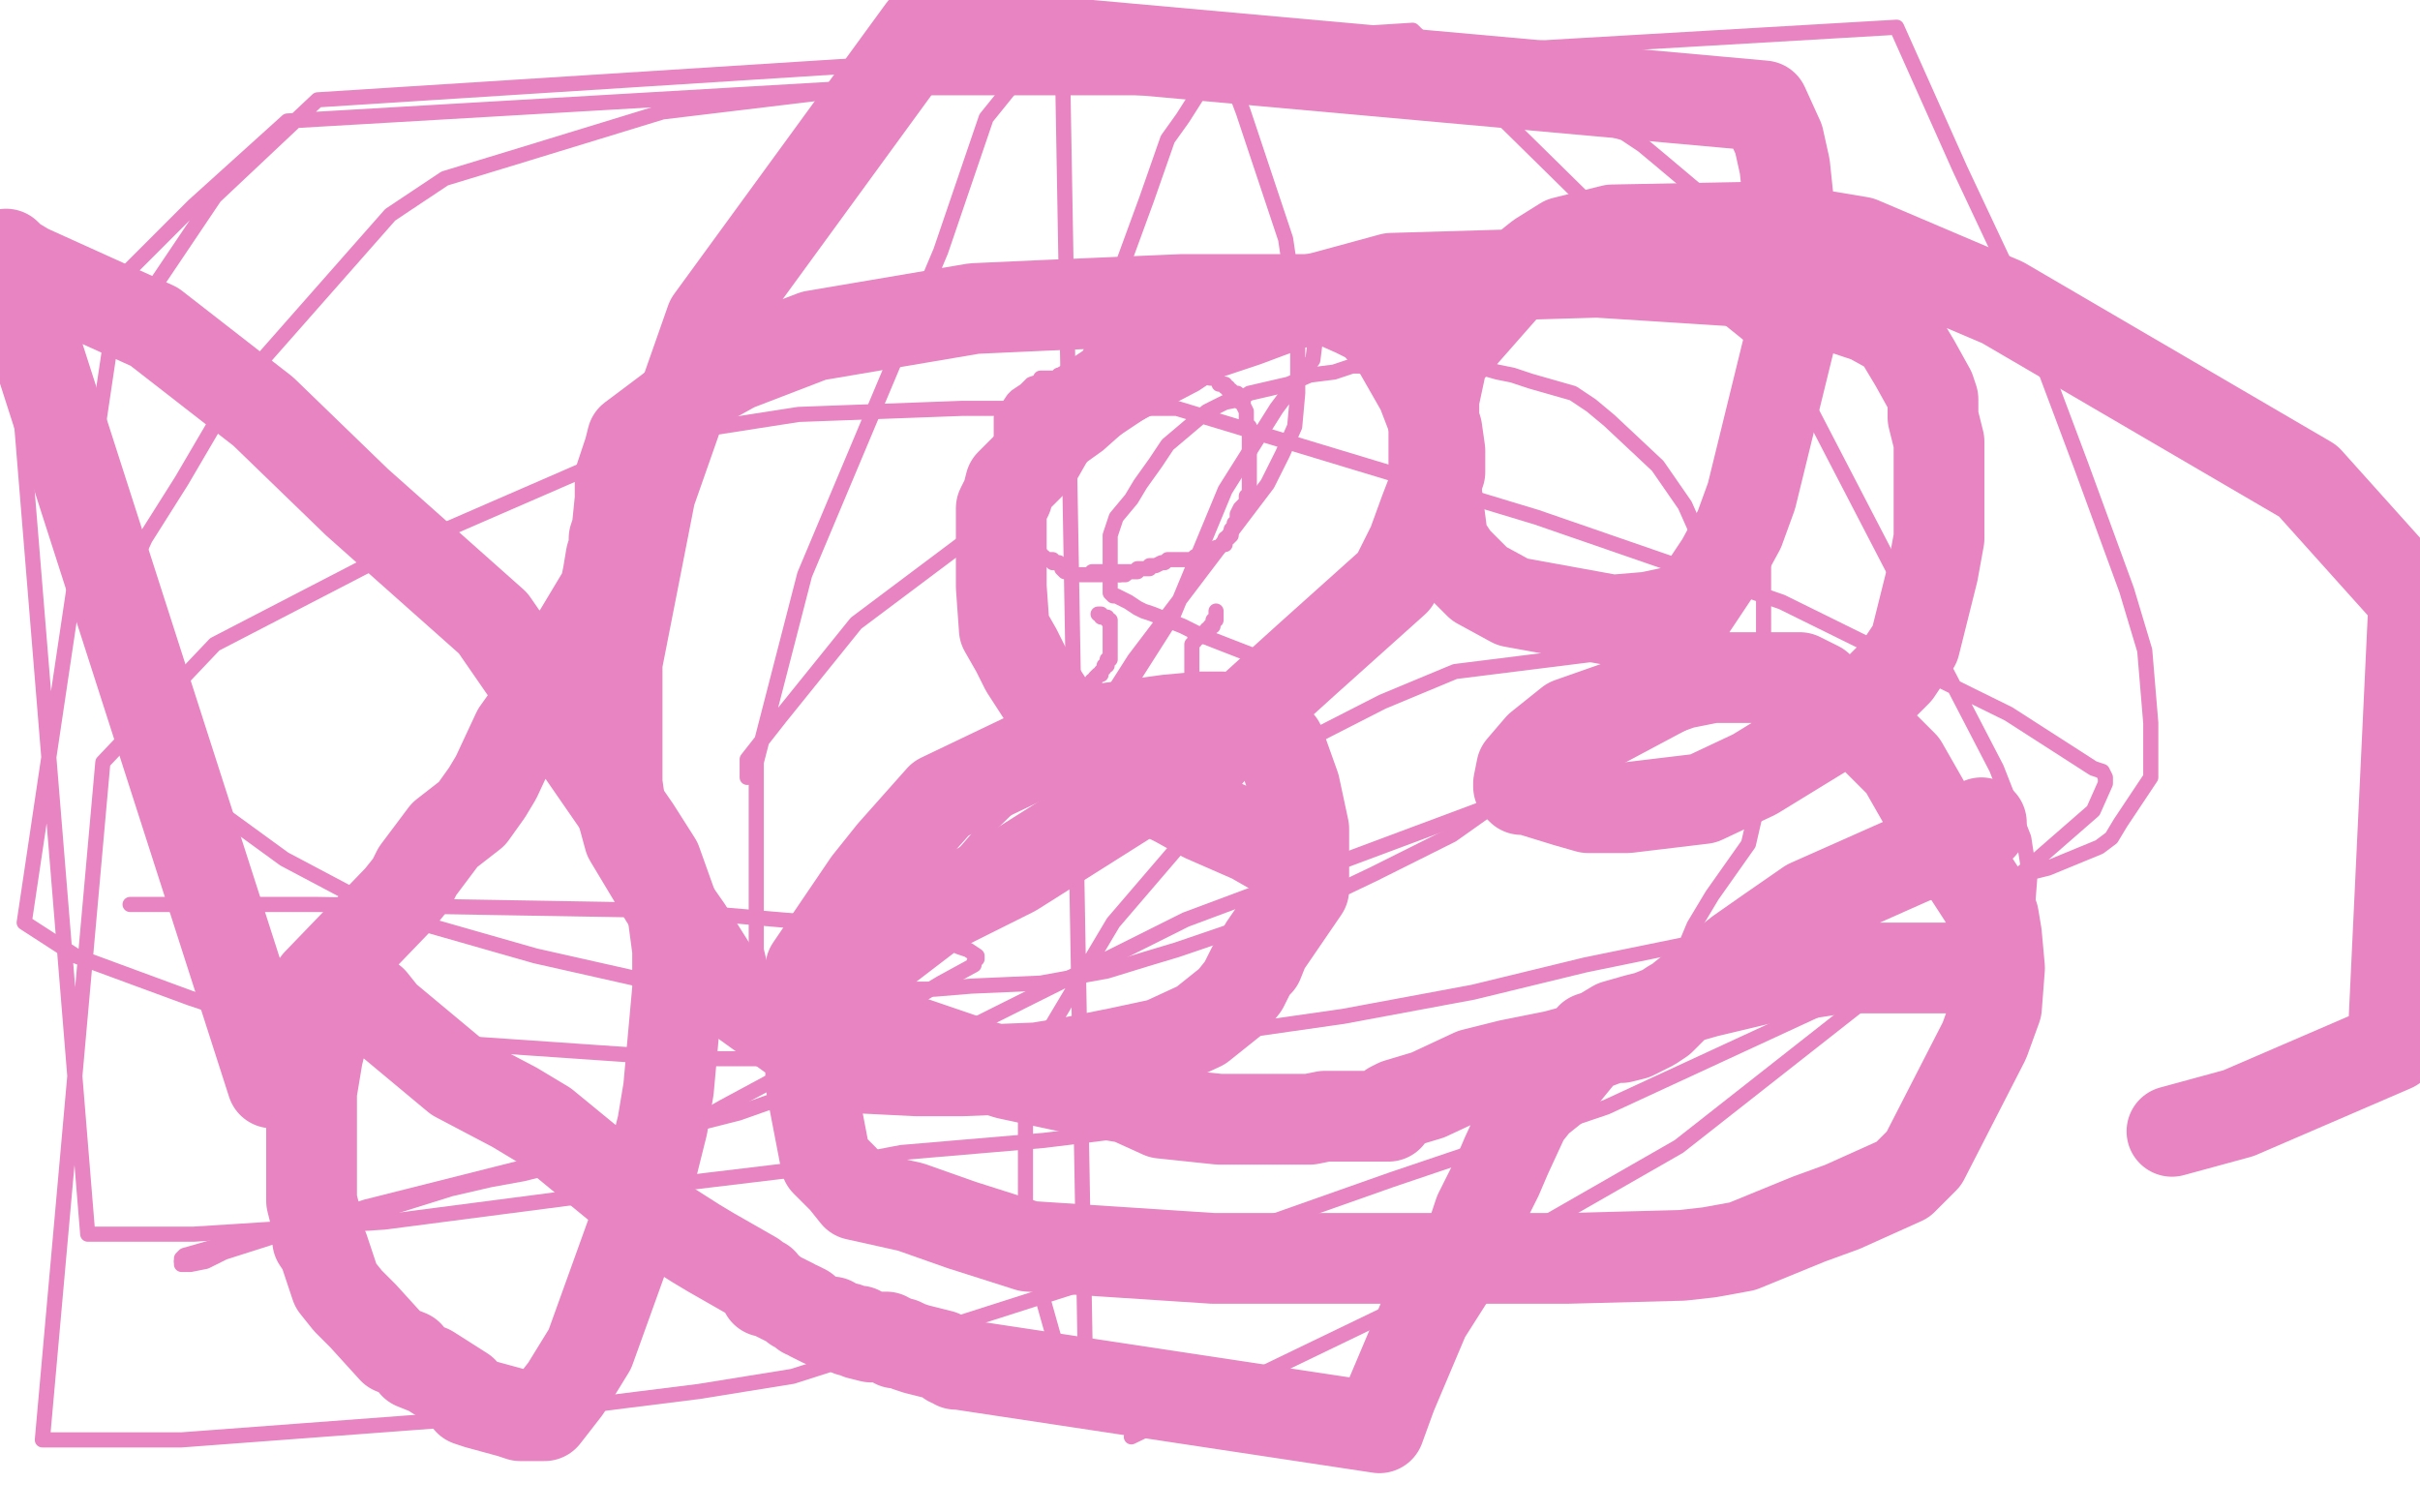
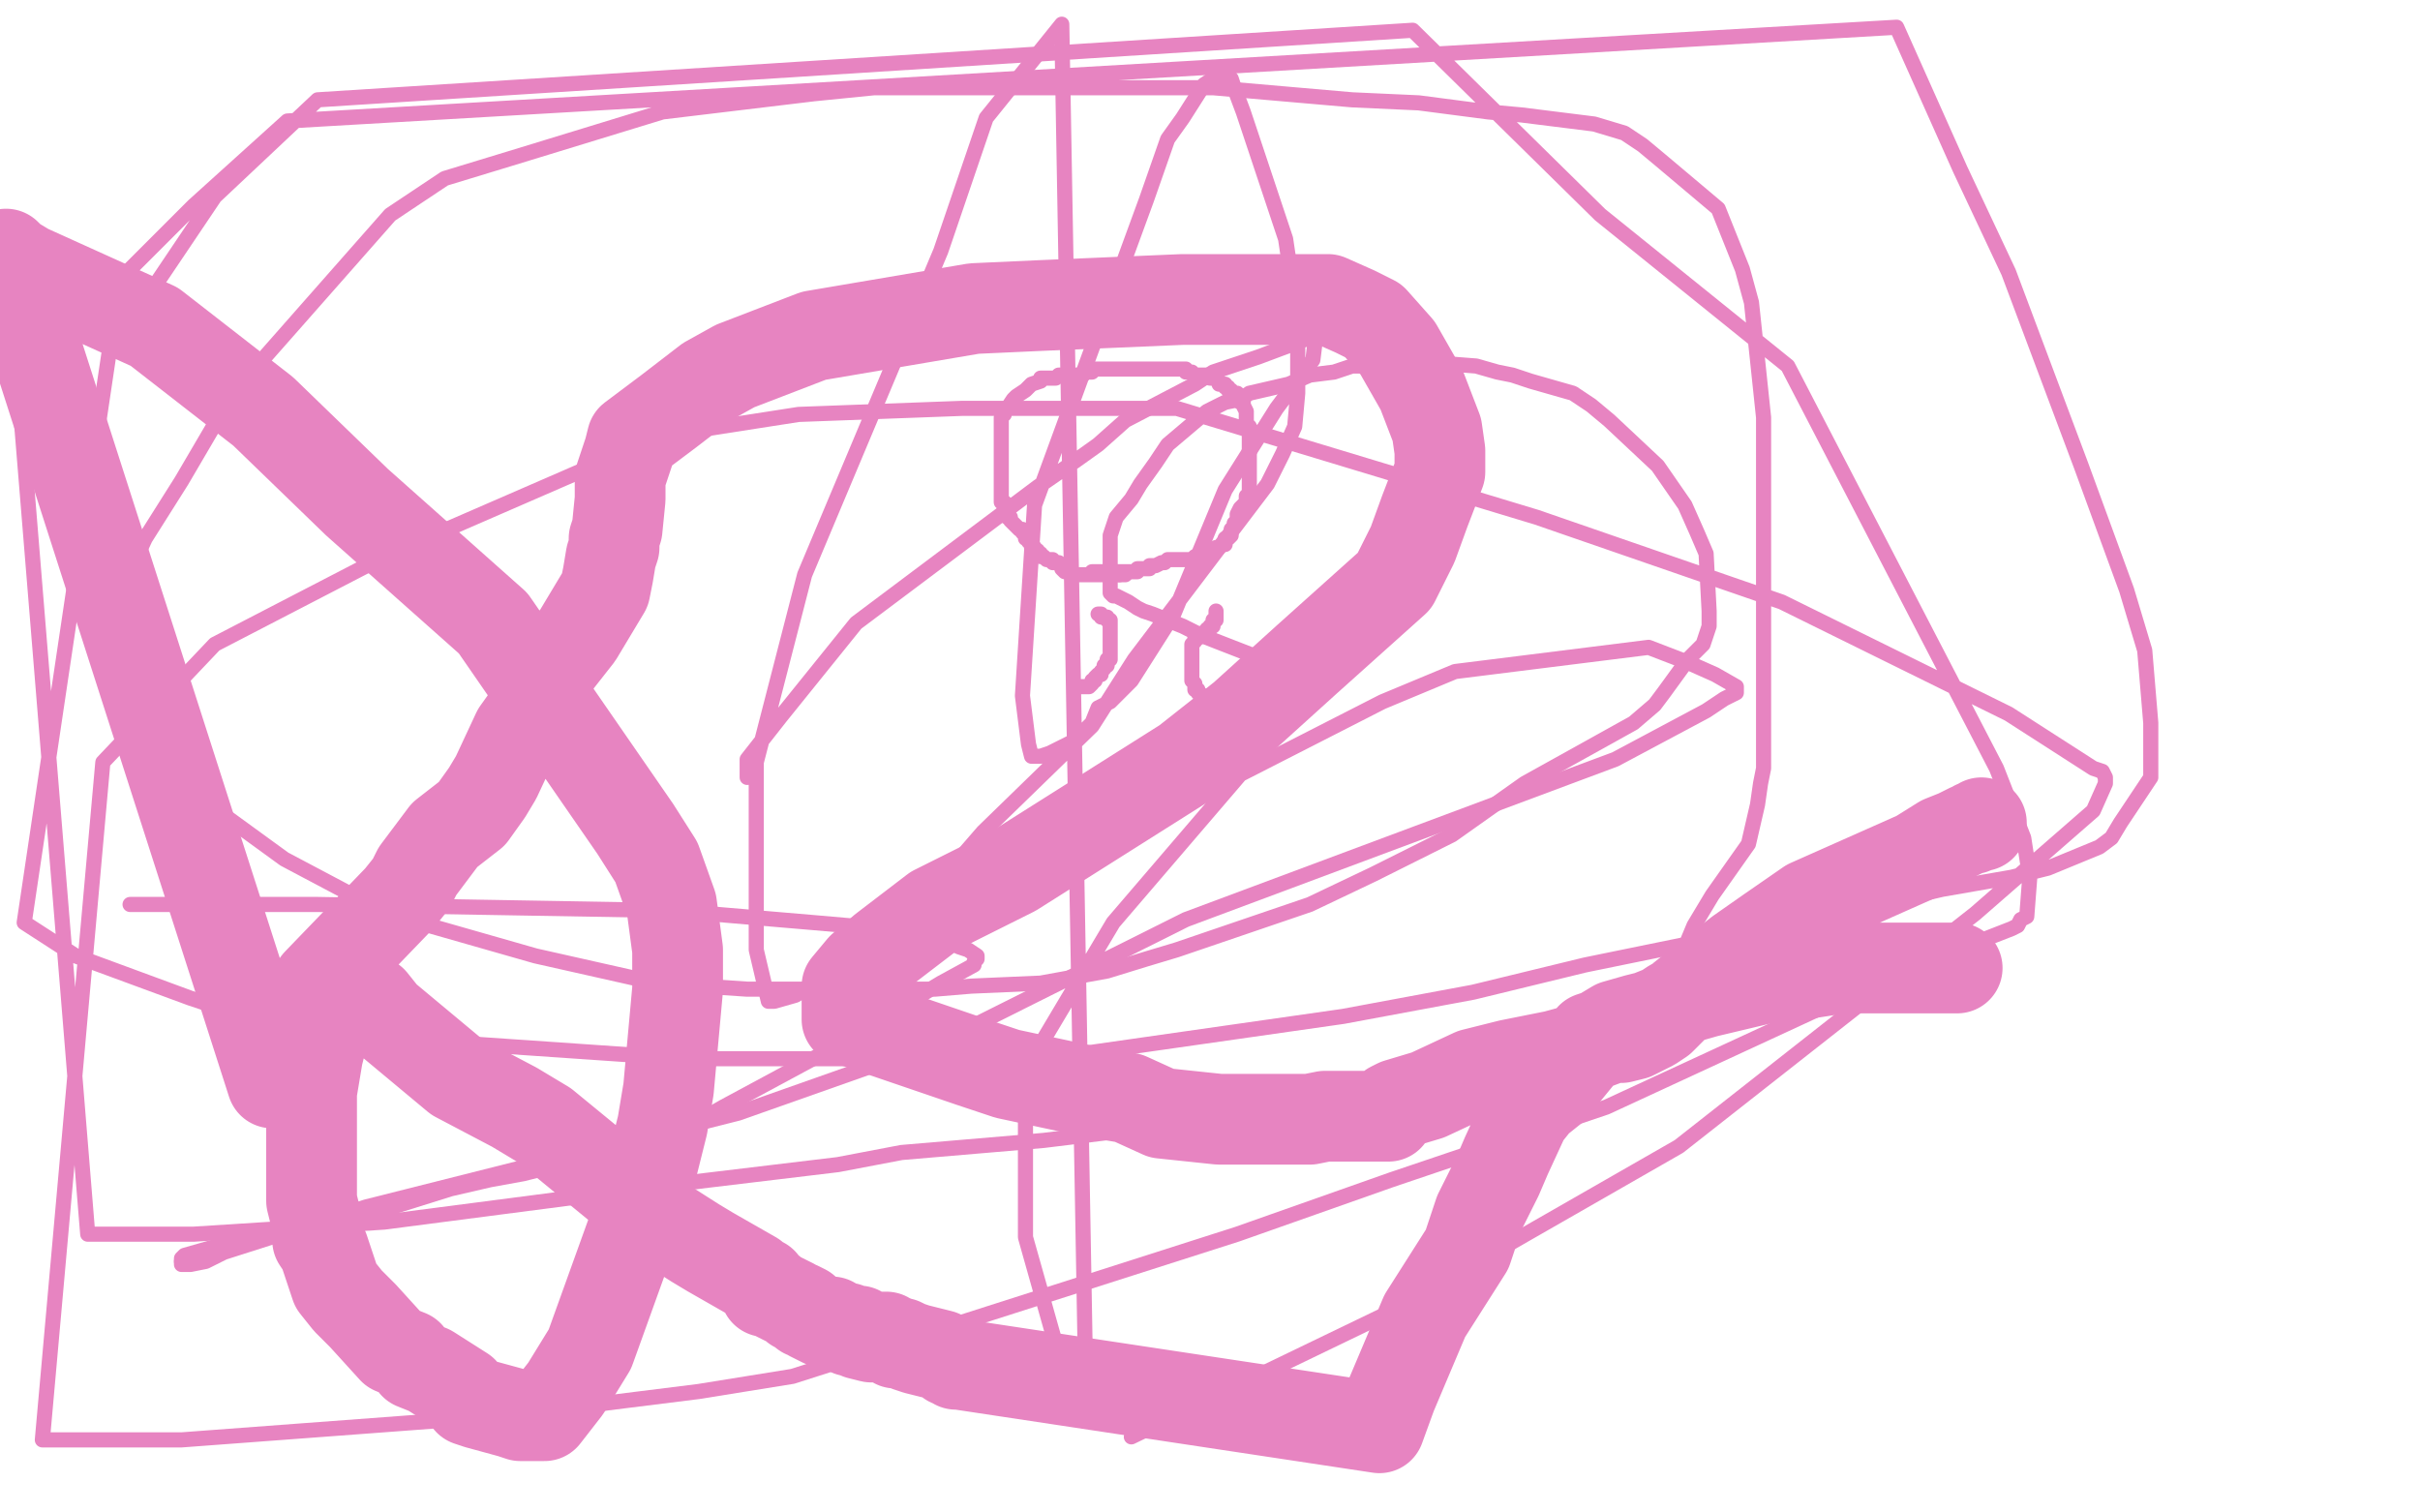
<svg xmlns="http://www.w3.org/2000/svg" width="800" height="500" version="1.1" style="stroke-antialiasing: false">
  <desc>This SVG has been created on https://colorillo.com/</desc>
  <rect x="0" y="0" width="800" height="500" style="fill: rgb(255,255,255); stroke-width:0" />
  <polyline points="370,190 369,190 368,190 367,190" style="fill: none; stroke: #e784c1; stroke-width: 5; stroke-linejoin: round; stroke-linecap: round; stroke-antialiasing: false; stroke-antialias: 0; opacity: 1.0" />
  <polyline points="372,190 371,190 371,190 370,190 370,190" style="fill: none; stroke: #e784c1; stroke-width: 5; stroke-linejoin: round; stroke-linecap: round; stroke-antialiasing: false; stroke-antialias: 0; opacity: 1.0" />
  <polyline points="367,190 366,190 365,190 364,190 363,190 362,190 361,190 360,190 359,190 358,190 357,190 356,190 355,190 354,190 353,189 352,189 351,188 351,187 350,186 349,186 348,186 348,185 347,185 346,185 345,184 344,184 344,183 343,183 343,182 342,182 342,181 341,181 341,180 340,179 340,178 339,178 339,177 338,176 338,175 337,175 336,174 335,173 334,172 334,171 333,171 333,170 332,170 332,169 332,168 332,167 332,166 331,166 331,165 331,164 331,163 331,162 331,161 331,160 331,159 331,158 331,156 331,155 331,153 331,152 331,149 331,148 331,146 331,143 331,142 331,141 331,138 332,137 332,136 333,135 335,132 336,131 339,129 341,127 344,126 344,125 345,125 349,125 350,124 353,124 354,124 357,124 358,124 359,123 360,123 361,123 362,122 364,122 365,122 367,122 368,122 369,122 370,122 372,122 373,122 374,122 375,122 376,122 378,122 379,122 380,122 381,122 384,122 385,122 386,122 388,122 389,122 390,122 391,122 392,122 392,123 393,123 394,123 395,124 396,124 397,124 398,124 399,124 400,125 401,125 403,126 403,127 405,127 405,128 406,128 406,129 407,129 407,130 408,130 409,130 409,131 410,131 410,133 411,133 411,134 412,136 412,139 412,140 413,141 413,142 413,144 413,145 413,147 413,151 413,153 413,156 413,157 413,158 413,159 413,160 413,161 413,162 413,164 412,164 412,166 410,168 409,170 409,172 408,173 408,174 407,175 407,177 406,178 405,178 405,179 405,180 404,180 403,181 402,181 401,182 400,183 399,183 398,184 397,184 396,184 395,184 394,185 393,185 392,185 391,185 390,185 389,185 388,185 387,185 386,185 385,186 384,186 382,187 380,187 380,188 379,188 378,188 377,188 376,188 376,189 375,189 374,189 373,189 372,189 371,189 370,189 369,189 368,189 367,189 366,189 365,189 361,189" style="fill: none; stroke: #e784c1; stroke-width: 5; stroke-linejoin: round; stroke-linecap: round; stroke-antialiasing: false; stroke-antialias: 0; opacity: 1.0" />
  <polyline points="363,203 364,203 364,203 364,204 364,204 365,204 365,204 366,204 366,205 367,205 367,206 367,207 367,208 367,209 367,210 367,211 367,212 367,213 367,214 367,215 367,216 367,217 367,218 366,218 366,219 366,220 365,220 365,221 364,222 364,223 363,223 362,224 362,225 361,225 361,226 360,227 359,227 358,227 357,227 358,227" style="fill: none; stroke: #e784c1; stroke-width: 5; stroke-linejoin: round; stroke-linecap: round; stroke-antialiasing: false; stroke-antialias: 0; opacity: 1.0" />
  <polyline points="402,202 402,203 402,203 402,204 402,204 402,205 402,205 401,205 401,206 401,207 400,207 400,208 399,208 399,209 398,209 397,210 396,210 396,211 395,211 395,212 394,213 394,214 394,215 394,216 394,217 394,218 394,219 394,220 394,221 394,222 394,223 394,224 394,225 395,226 395,227 395,228 396,228 396,229 397,230 398,230 399,231 400,231 401,231 402,231 403,231 404,231 405,231 406,231 407,231 408,231 409,231 410,231 411,231 412,231 413,231 414,231 415,231 415,230 416,230 416,229" style="fill: none; stroke: #e784c1; stroke-width: 5; stroke-linejoin: round; stroke-linecap: round; stroke-antialiasing: false; stroke-antialias: 0; opacity: 1.0" />
  <polyline points="420,220 419,220 419,220 419,219 419,219 418,219 418,219 417,218 417,218 415,217 415,217 397,210 397,210 391,207 391,207 386,205 381,203 378,202 376,201 373,199 369,197 368,197 367,196 367,195 367,194 367,192 367,191 367,189 367,183 367,181 367,178 367,177 369,171 374,165 377,160 382,153 384,150 386,147 399,136 405,133 410,132 413,130 426,127 433,124 441,123 447,121 463,121 470,120 475,120 488,121 495,123 500,124 506,126 520,130 526,134 532,139 548,154 557,167 561,176 564,183 565,202 565,207 563,213 558,218 550,229 547,233 540,239 504,259 480,276 454,289 433,299 389,314 379,317 366,321 344,325 321,326 309,327 270,327 247,327 217,325 177,316 128,302 94,284 61,260 47,242 43,228 42,216 42,191 48,178 60,159 77,130 129,71 147,59 170,52 219,37 269,31 289,29 316,29 360,29 382,29 401,29 447,33 469,34 492,37 503,38 527,41 537,44 543,48 549,53 568,69 576,89 579,100 583,138 583,160 583,203 583,220 583,254 582,259 581,266 578,279 566,296 560,306 555,318 544,332 534,339 529,343 521,349 519,349 513,350 487,357 458,361 435,366 345,377 298,381 277,385 227,391 127,404 64,408 29,408 6,126 64,68 95,40 627,9 648,56 664,90 688,154 703,195 709,215 711,239 711,248 711,257 701,272 698,277 694,280 677,287 665,290 642,294 612,301 524,319 487,328 444,336 360,348 290,350 227,350 96,341 63,330 25,316 8,305 36,117 71,65 105,33 467,10 529,71 591,121 660,254 669,277 671,290 670,303 668,304 667,306 665,307 624,323 531,366 460,390 409,408 262,455 231,460 167,468 60,476 14,476 34,252 71,213 127,184 219,144 264,137 318,135 389,135 508,171 589,199 664,236 692,254 695,255 696,257 696,258 696,259 692,268 653,302 555,379 459,434 374,475" style="fill: none; stroke: #e784c1; stroke-width: 5; stroke-linejoin: round; stroke-linecap: round; stroke-antialiasing: false; stroke-antialias: 0; opacity: 1.0" />
  <polyline points="247,257 247,256 247,256 247,255 247,255 247,251 247,251 258,237 258,237 283,206 283,206 343,161 343,161 356,152 356,152 363,147 372,139 395,127 401,123 416,118 432,112 433,111 434,111 435,110 435,111 434,119 422,135 405,162 388,203 374,225 367,232 363,234 361,239 357,243 355,245 353,246 347,249 344,250 342,250 341,250 340,246 338,230 342,167 379,66 386,46 391,39 398,28 401,26 404,26 406,26 407,26 408,29 411,37 425,79 429,106 429,122 429,130 428,141 424,150 419,160 375,218 361,240 325,275 299,305 263,329 256,331 255,331 254,331 250,314 250,252 266,190 311,83 326,39 351,8 359,462 355,457 350,448 339,409 339,397 339,371 343,347 368,305 410,256 457,232 481,222 545,214 558,219 567,223 574,227 574,228 574,229 572,230 570,231 564,235 534,251 392,304 312,344 244,368 121,399 74,414 68,417 63,418 60,418 60,417" style="fill: none; stroke: #e784c1; stroke-width: 5; stroke-linejoin: round; stroke-linecap: round; stroke-antialiasing: false; stroke-antialias: 0; opacity: 1.0" />
  <polyline points="60,417 60,416 61,415 75,411 91,408 117,403 149,393 162,390 173,388 193,383 199,382 205,382 210,379 218,377 225,374 239,366 291,338 301,331 311,325 322,319 322,318 323,317 323,316 320,314 317,313 315,312 305,309 292,307 269,305 222,301 105,299 43,299" style="fill: none; stroke: #e784c1; stroke-width: 5; stroke-linejoin: round; stroke-linecap: round; stroke-antialiasing: false; stroke-antialias: 0; opacity: 1.0" />
-   <polyline points="421,281 414,277 414,277 398,270 398,270 389,265 389,265 383,262 383,262 380,260 380,260 374,257 374,257 366,253 366,253 364,251 361,249 357,244 355,242 350,238 339,221 336,215 332,208 331,194 331,187 331,182 331,168 333,164 334,160 336,158 343,151 347,144 352,138 388,114 399,107 438,98 460,92 528,90 575,93 594,97 618,105 627,110 633,120 638,129 639,132 639,138 641,146 641,165 641,178 639,189 633,213 627,222 620,229 611,237 580,256 563,264 538,267 530,267 525,267 518,265 505,261 503,261 502,260 502,259 503,254 509,247 519,239 556,226 566,224 581,224 595,224 601,227 605,231 613,237 629,253 637,267 643,277 656,297 659,303 660,309 661,320 660,333 656,344 636,383 629,390 609,399 598,403 576,412 565,414 556,415 518,416 491,416 429,416 401,416 340,412 318,405 301,399 283,395 279,390 273,384 268,358 268,345 268,320 287,292 295,282 311,264 357,242 386,238 397,237 404,237 411,238 418,241 423,246 428,260 431,274 431,284 431,294 418,313 416,318 414,320 411,326 407,331 397,339 384,345 370,348 355,351 343,353 318,354 308,354 303,354 283,353 277,352 270,348 264,344 239,326 227,307 220,297 208,277 205,266 204,259 204,219 215,163 235,106 305,10 583,35 588,46 590,55 592,74 592,89 592,111 579,164 575,175 569,186 559,201 545,204 533,205 500,199 489,193 481,185 477,179 474,156 474,132 477,118 499,93 509,85 517,80 533,76 585,75 615,80 662,100 763,159 798,198 791,346 740,368 718,374" style="fill: none; stroke: #e784c1; stroke-width: 30; stroke-linejoin: round; stroke-linecap: round; stroke-antialiasing: false; stroke-antialias: 0; opacity: 1.0" />
  <polyline points="647,320 646,320 646,320 645,320 645,320 643,320 643,320 640,320 640,320 636,320 636,320 621,320 621,320 609,320 596,322 585,323 564,328 557,330 553,332 550,334 545,336 541,337 534,339 529,342 526,343 522,349 513,360 508,364 504,369 498,382 495,389 489,401 485,413 471,435 460,461 456,472 317,451 316,451 316,451 316,450 316,450 315,450 315,450 314,450 314,450 313,449 311,448 303,446 300,445 298,444 296,444 295,443 294,443 293,442 292,442 291,442 288,442 284,441 284,440 282,440 281,440 280,439 279,439 276,438 275,437 272,437 270,436 268,435 267,434 266,434 266,433 264,432 263,432 262,431 256,428 255,427 253,427 253,426 252,424 250,423 249,422 242,418 235,414 230,411 219,404 180,372 170,366 151,356 127,336 123,331 118,329 116,327 112,324 111,324 111,323 110,323 110,324 110,325 109,325 109,326 109,328 109,332 108,335 107,337 107,341 105,349 103,361 103,363 103,366 103,379 103,382 103,385 103,387 103,397 104,401 105,404 105,410 107,413 108,416 111,425 115,430 120,435 130,446 135,448 137,451 142,453 153,460 155,463 158,464 169,467 172,468 174,468 177,468 178,468 179,468 180,468 187,459 195,446 213,396 219,372 221,360 222,349 224,327 224,321 224,314 222,299 217,285 210,274 163,206 118,166 87,136 51,108 9,89 4,86 2,84 90,358 91,354 91,354 93,346 93,346 96,338 96,338 105,325 105,325 132,297 132,297 136,292 136,292 138,288 138,288 147,276 156,269 161,262 164,257 171,242 176,235 180,224 191,210 200,195 201,190 202,184 203,181 203,178 204,175 205,165 205,161 205,158 207,152 208,149 209,145 221,136 234,126 243,121 269,111 322,102 344,101 391,99 427,99 439,99 448,103 454,106 462,115 466,122 470,129 475,142 476,149 476,156 471,169 467,180 464,186 461,192 432,218 411,237 392,252 335,288 309,301 292,314 285,320 280,326 280,328 280,330 280,332 280,337 321,351 333,355 361,361 373,363 384,368 403,370 407,370 410,370 415,370 421,370 427,370 433,370 438,369 453,369 455,369 457,369 459,369 459,368 460,367 460,366 462,365 472,362 487,355 499,352 514,349 525,346 533,343 536,343 540,342 546,339 549,337 551,335 556,330 575,315 585,308 598,299 634,283 642,278 647,276 651,274 652,274 653,273 654,273 655,273 655,272" style="fill: none; stroke: #e784c1; stroke-width: 30; stroke-linejoin: round; stroke-linecap: round; stroke-antialiasing: false; stroke-antialias: 0; opacity: 1.0" />
</svg>